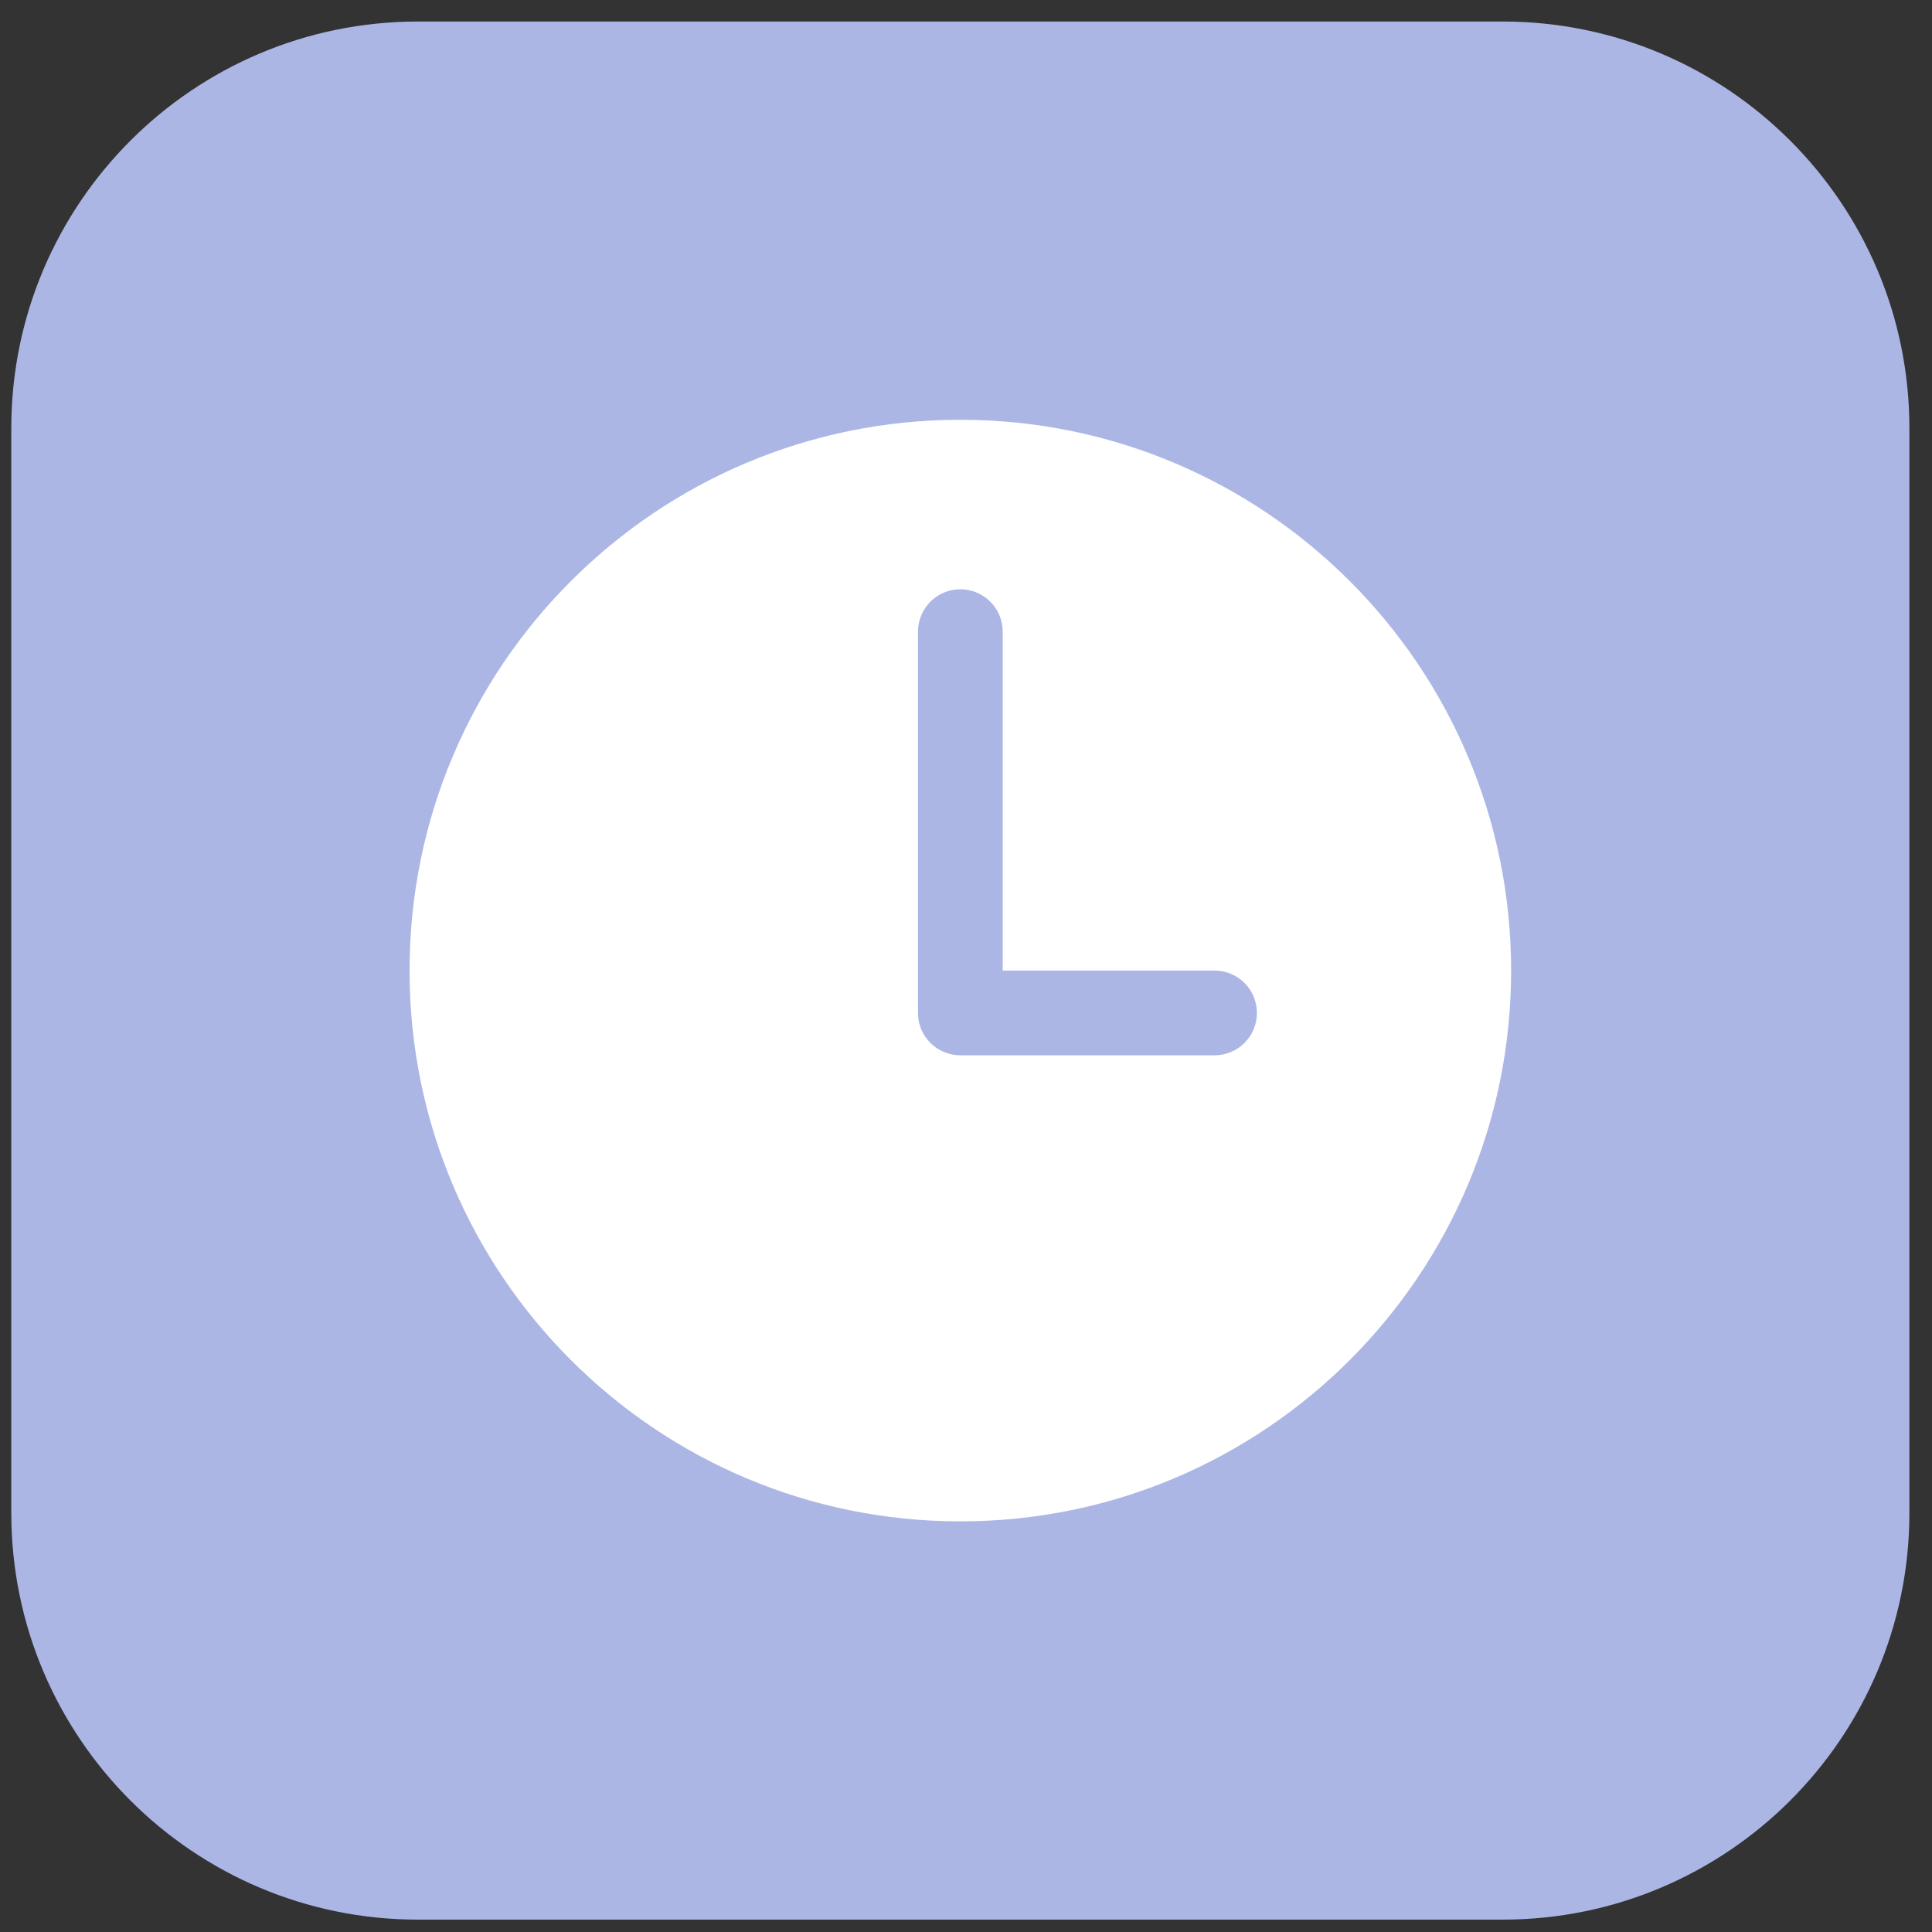
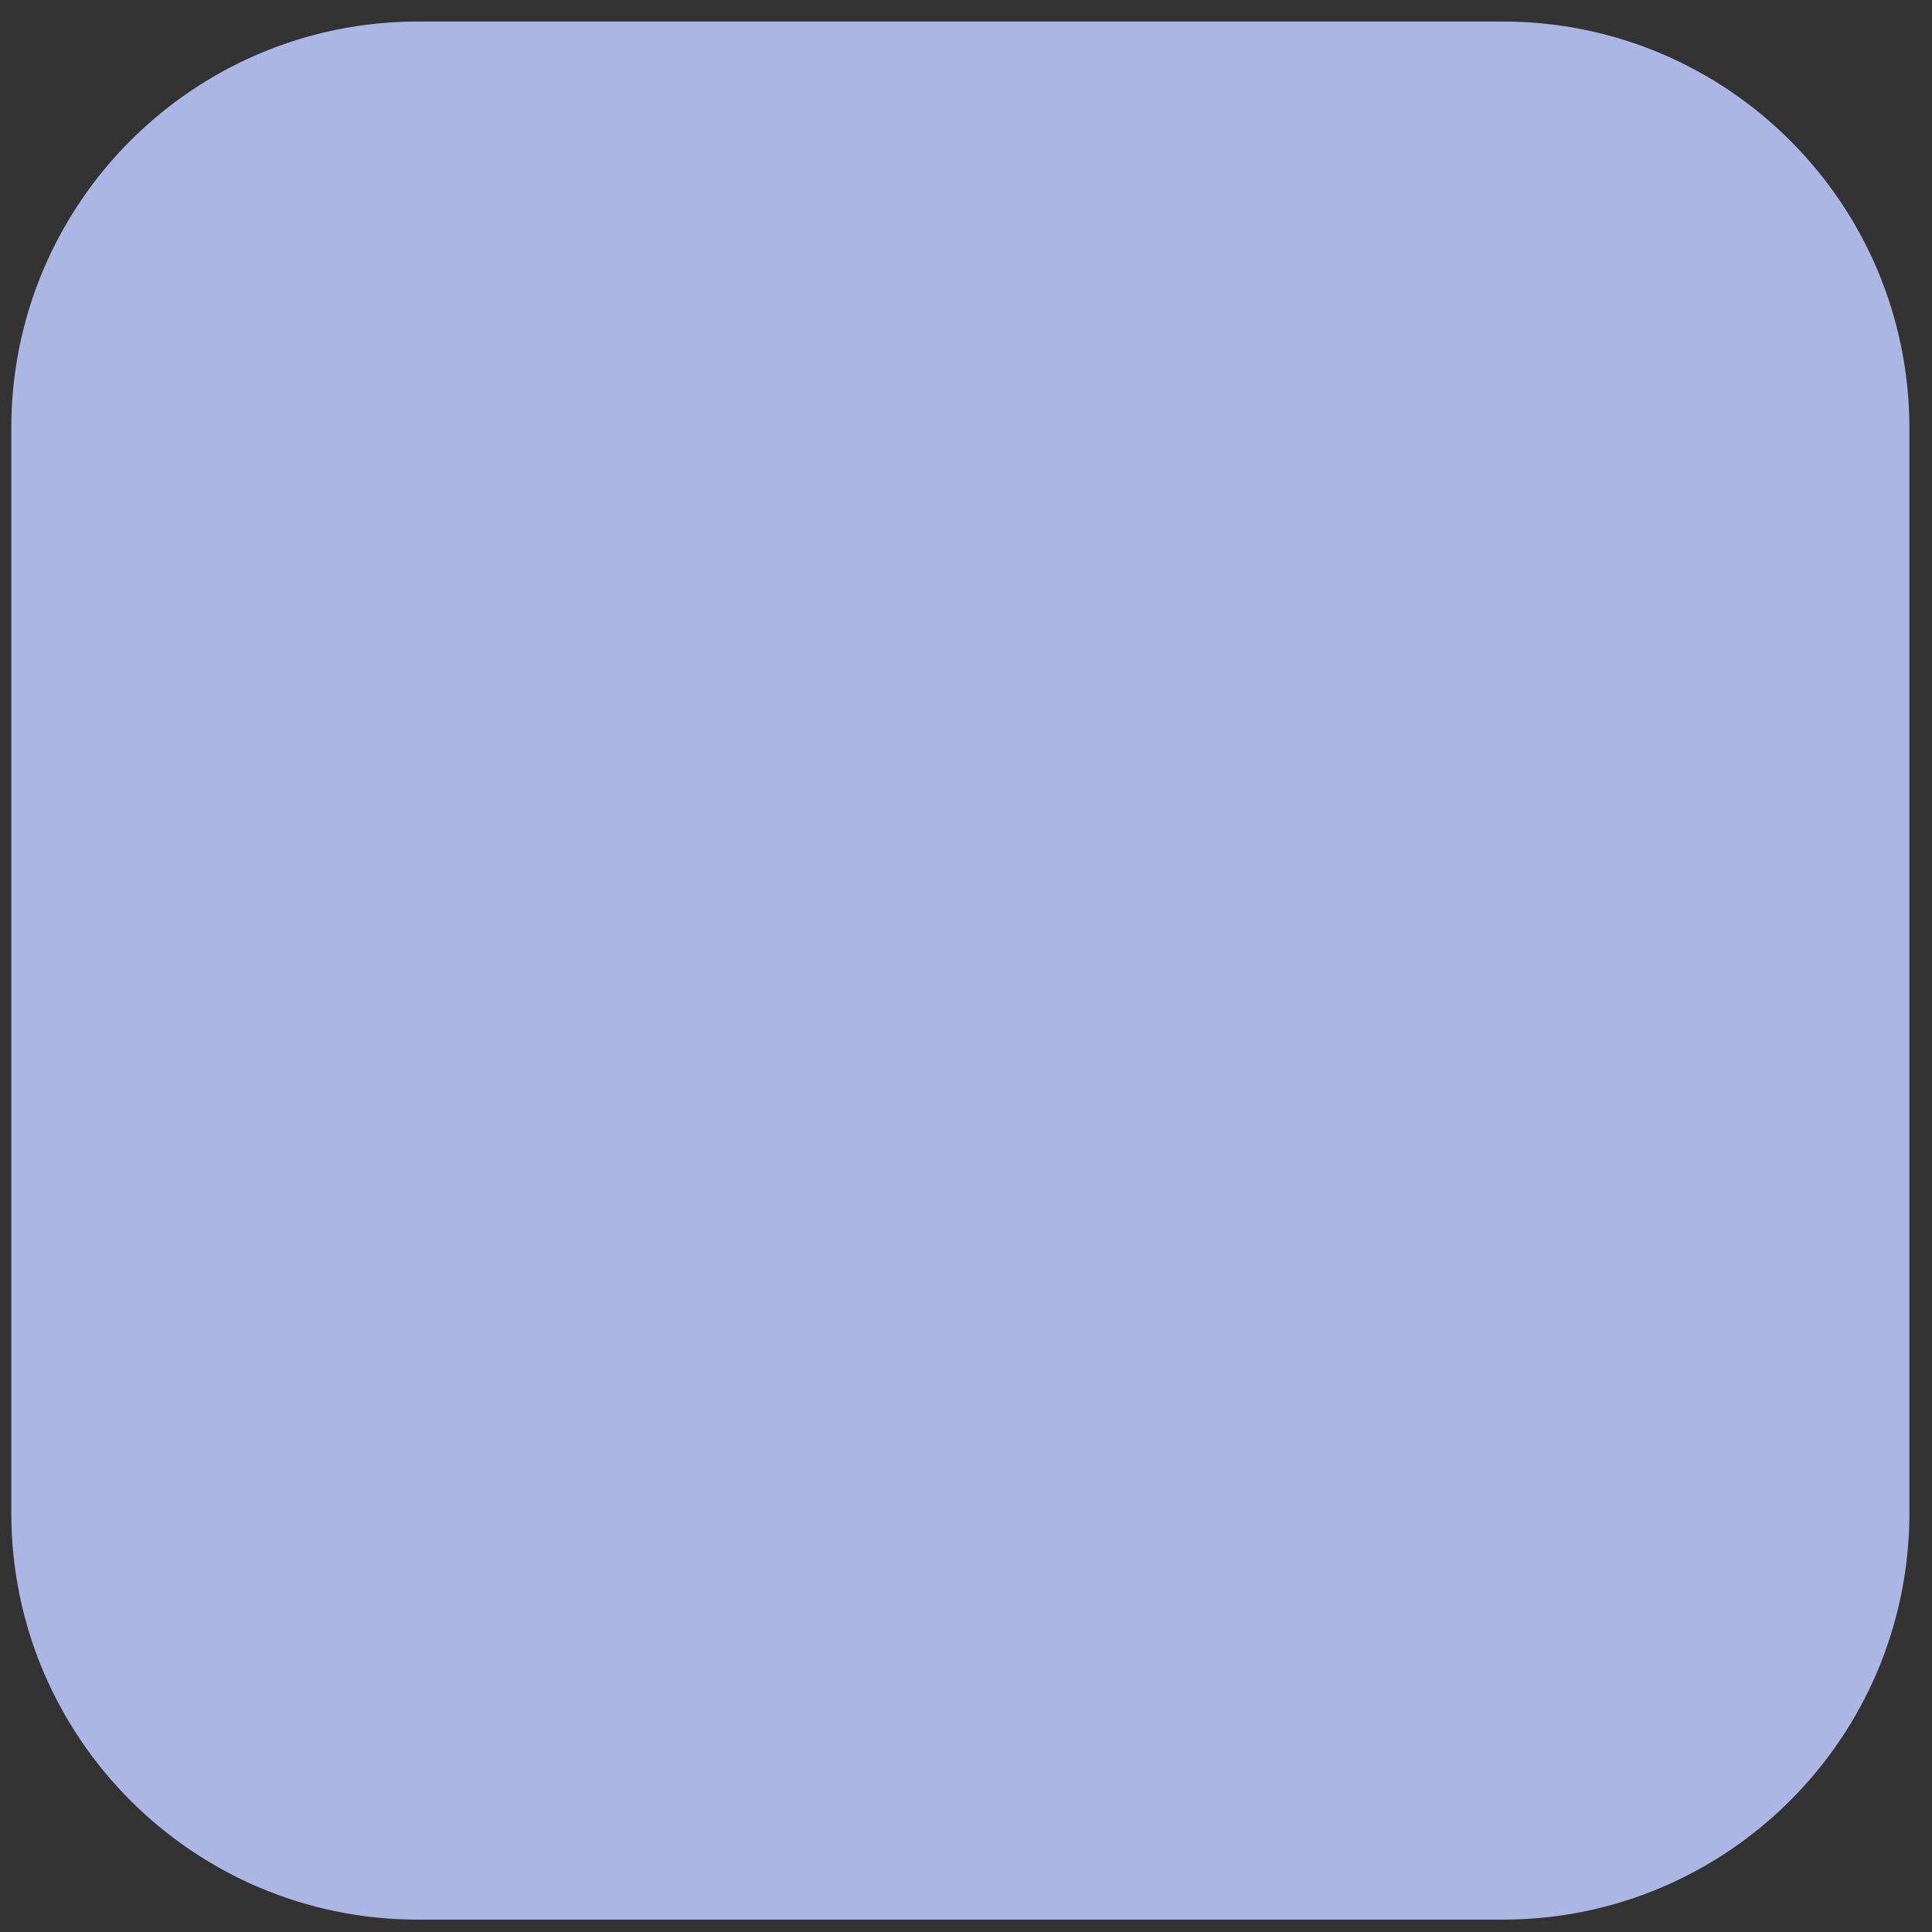
<svg xmlns="http://www.w3.org/2000/svg" width="57" height="57" viewBox="0 0 57 57" fill="none">
  <rect x="0" y="0" width="57" height="57" fill="#333333" stroke="none" />
  <path d="M0.333 12.635C0.333 6.008 5.706 0.635 12.333 0.635H44.333C50.96 0.635 56.333 6.008 56.333 12.635V44.635C56.333 51.263 50.96 56.635 44.333 56.635H12.333C5.706 56.635 0.333 51.263 0.333 44.635V12.635Z" fill="#ACB6E5" />
-   <path d="M28.333 12.385C19.359 12.385 12.083 19.661 12.083 28.635C12.083 37.609 19.359 44.885 28.333 44.885C37.307 44.885 44.583 37.609 44.583 28.635C44.583 19.661 37.307 12.385 28.333 12.385ZM35.833 31.135H28.333C28.002 31.135 27.683 31.003 27.449 30.769C27.215 30.535 27.083 30.217 27.083 29.885V18.635C27.083 18.304 27.215 17.986 27.449 17.751C27.683 17.517 28.002 17.385 28.333 17.385C28.665 17.385 28.983 17.517 29.217 17.751C29.451 17.986 29.583 18.304 29.583 18.635V28.635H35.833C36.164 28.635 36.483 28.767 36.717 29.001C36.951 29.236 37.083 29.554 37.083 29.885C37.083 30.217 36.951 30.535 36.717 30.769C36.483 31.003 36.164 31.135 35.833 31.135Z" fill="white" />
</svg>